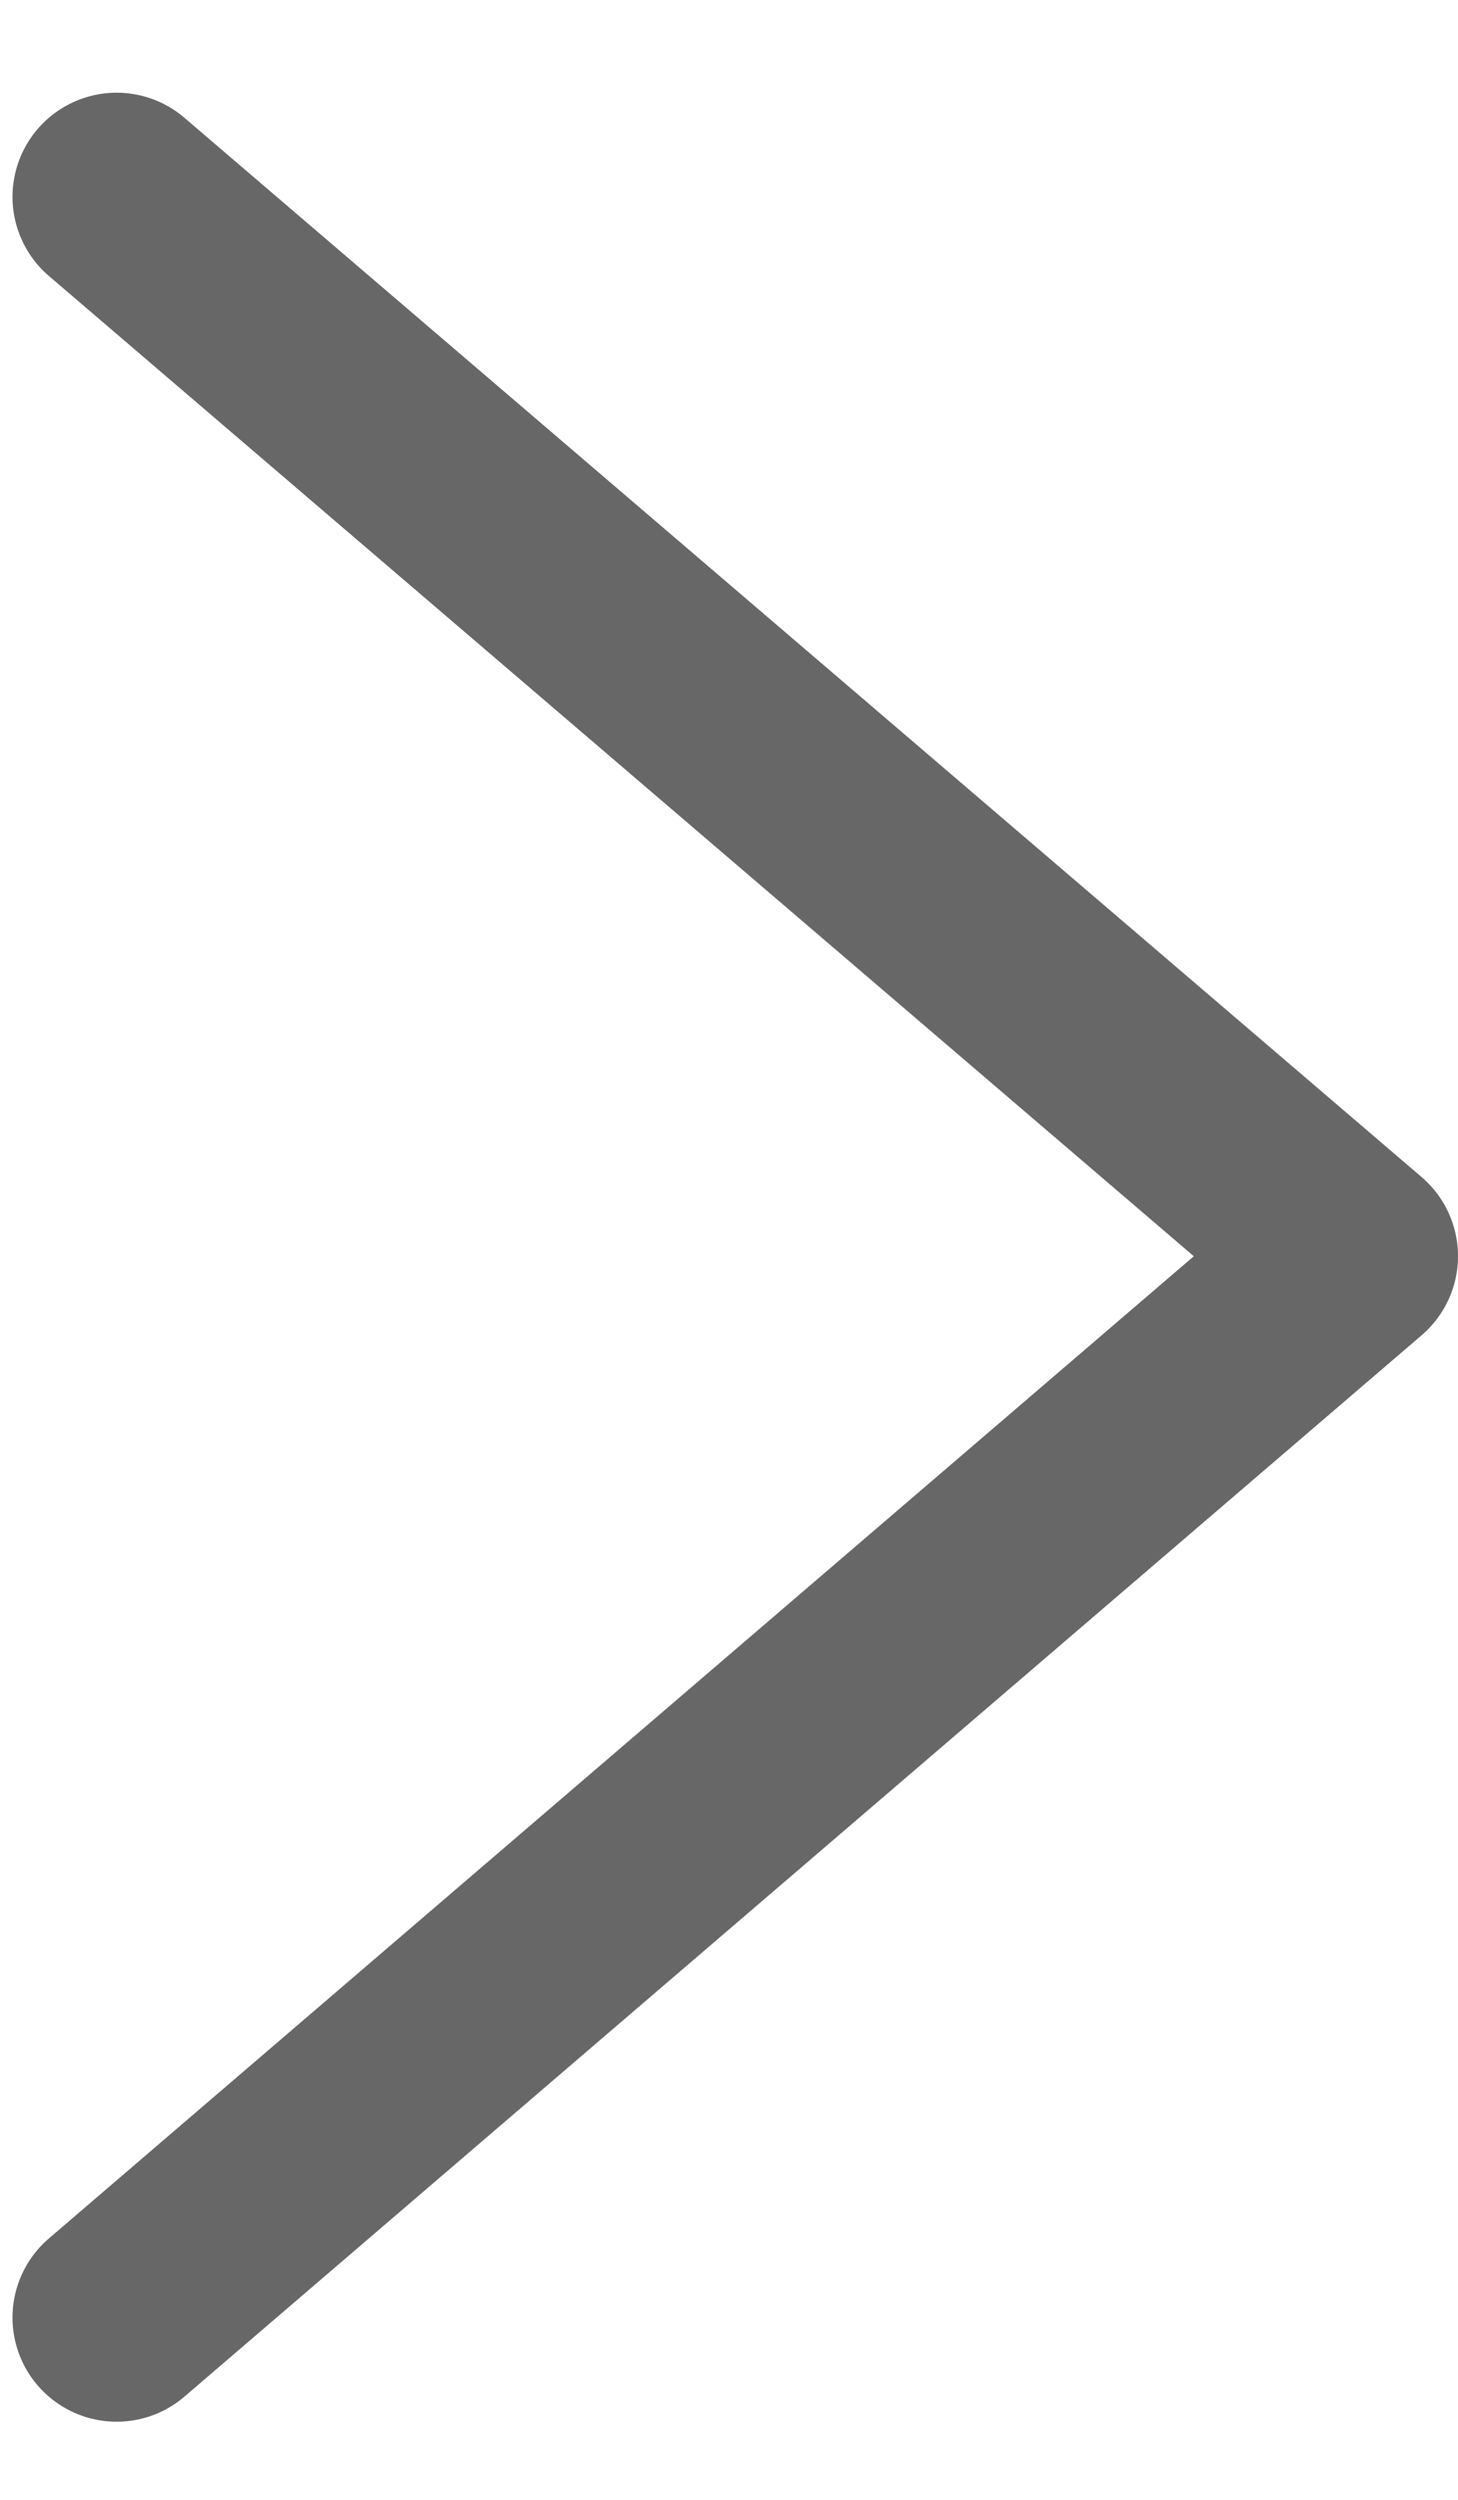
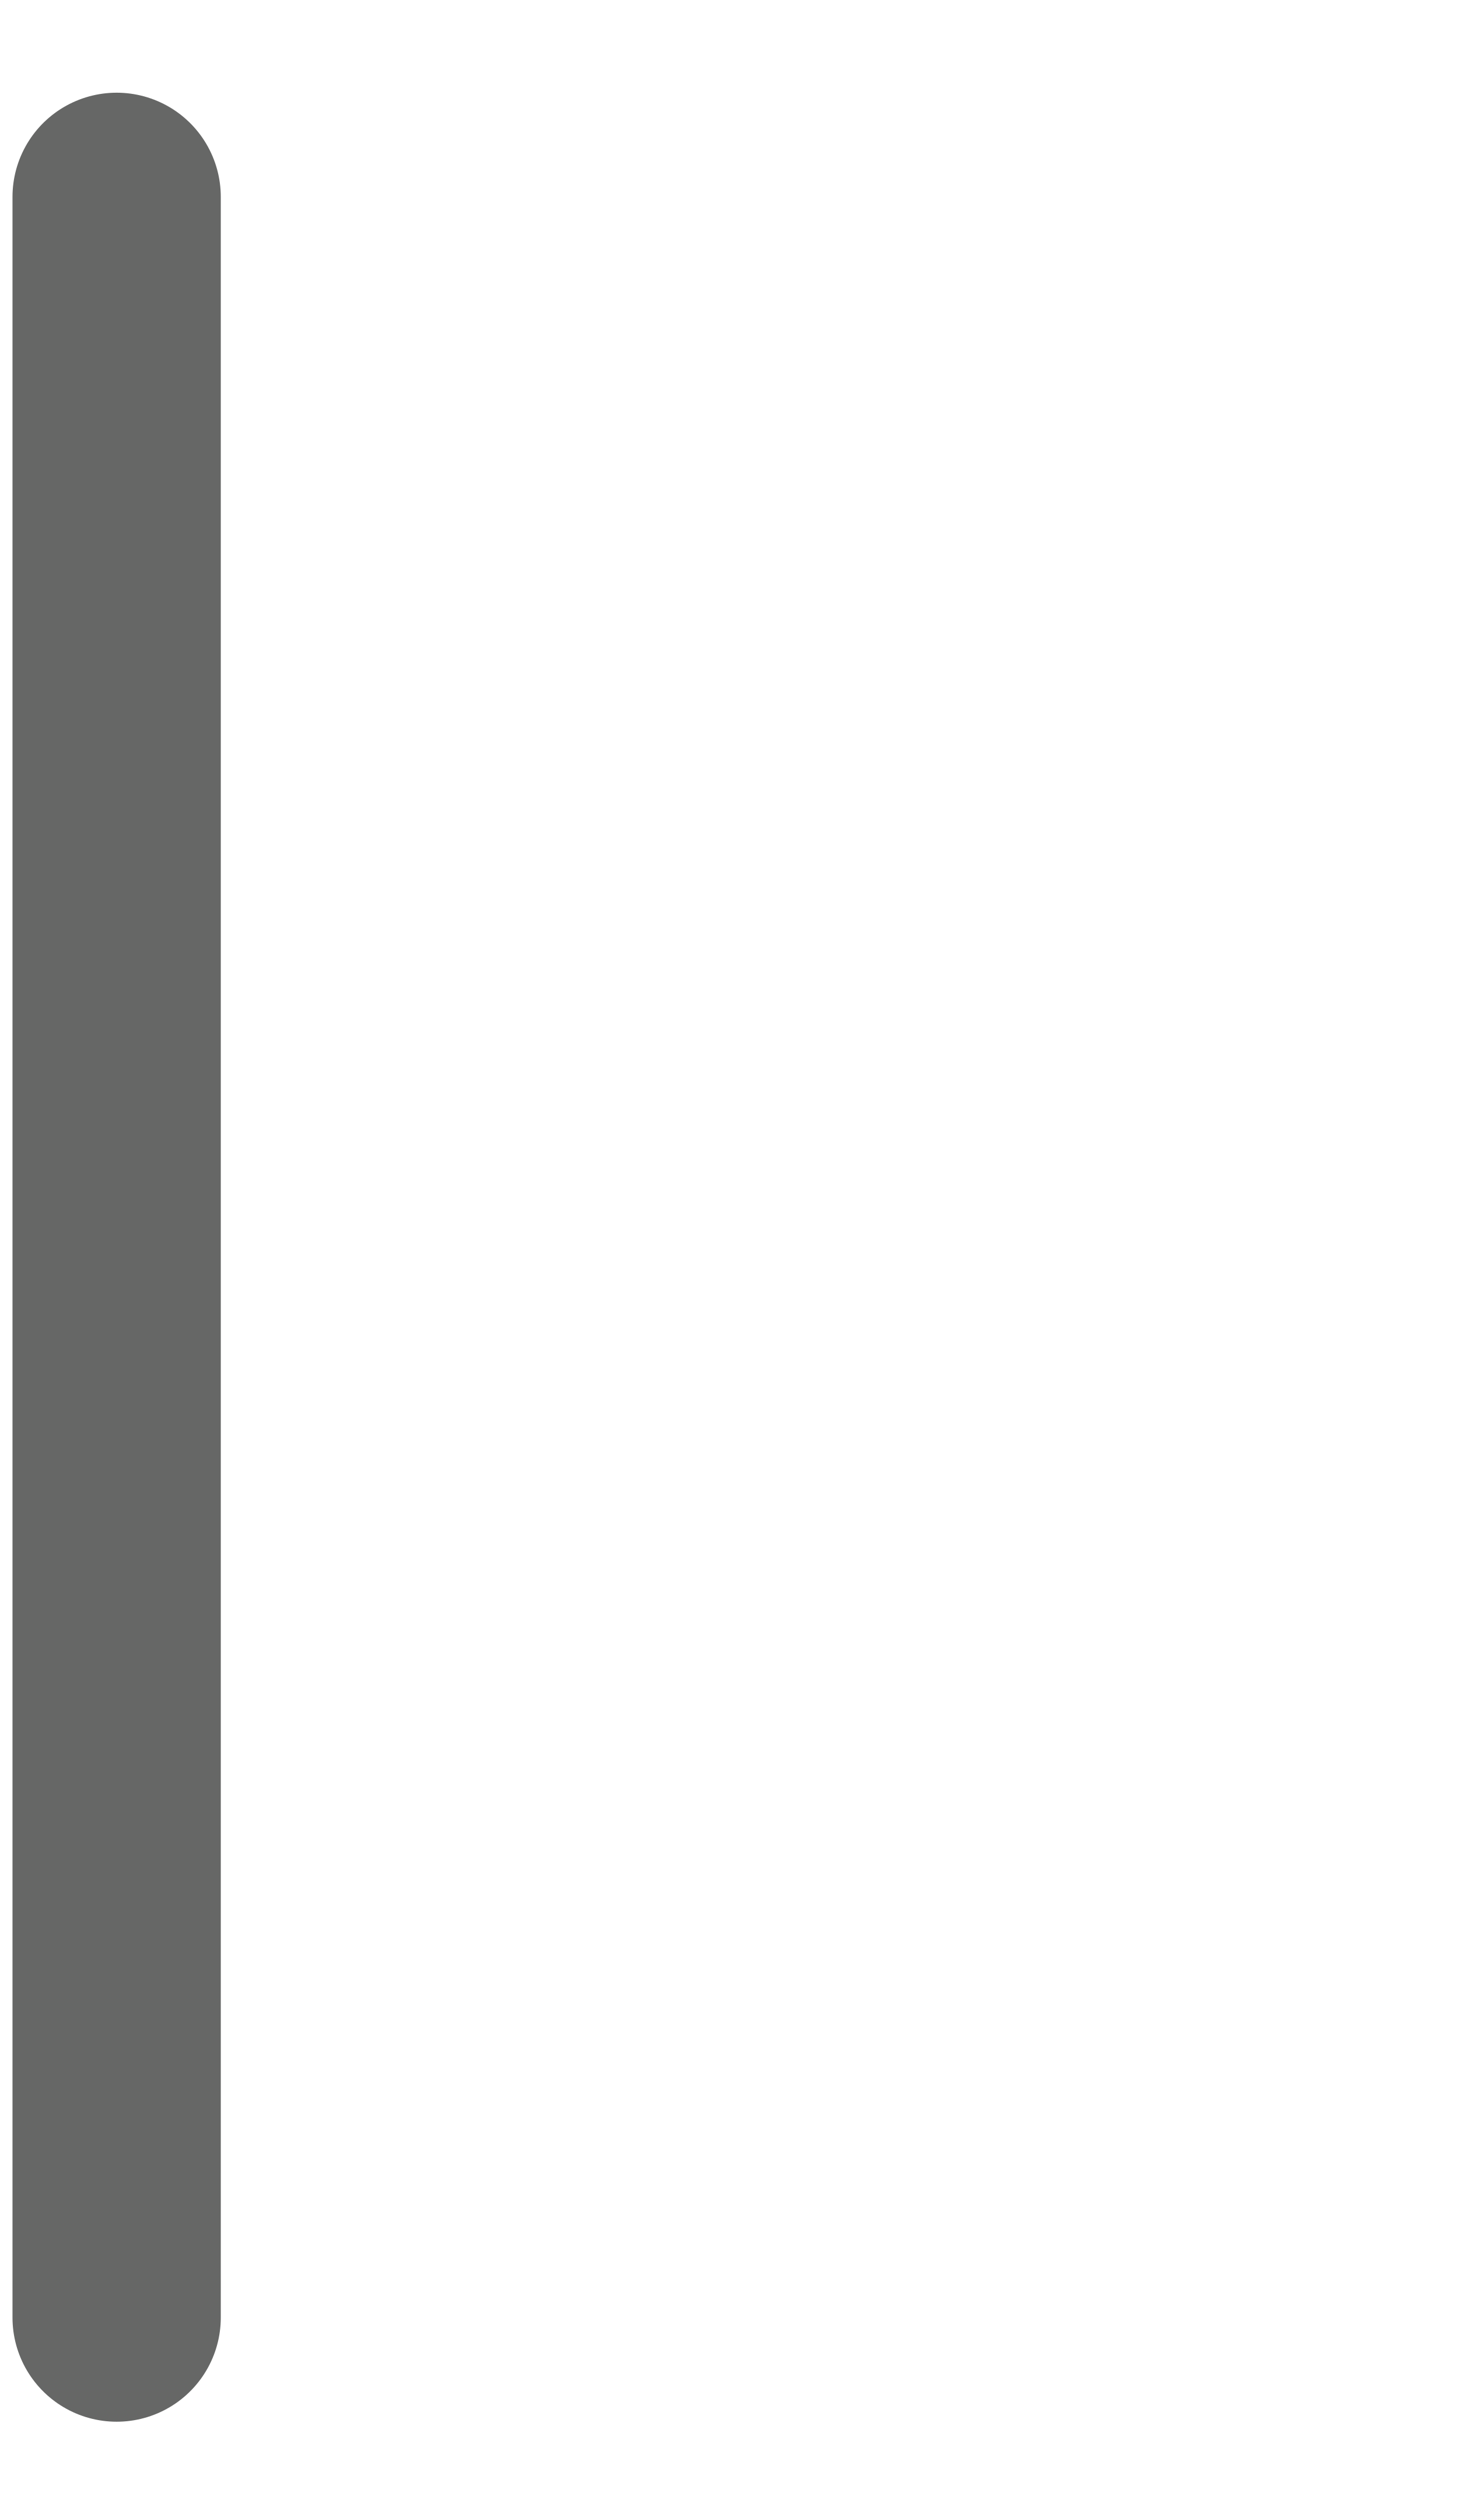
<svg xmlns="http://www.w3.org/2000/svg" version="1.1" id="Layer_1" x="0px" y="0px" viewBox="0 0 14 24" style="enable-background:new 0 0 14 24;" xml:space="preserve">
  <style type="text/css">
	.st0{fill:none;stroke:#666766;stroke-width:2;stroke-linecap:round;stroke-linejoin:round;stroke-miterlimit:10;}
</style>
-   <path class="st0" d="M1.12,1.89L13,12.06L1.12,22.25" />
+   <path class="st0" d="M1.12,1.89L1.12,22.25" />
</svg>